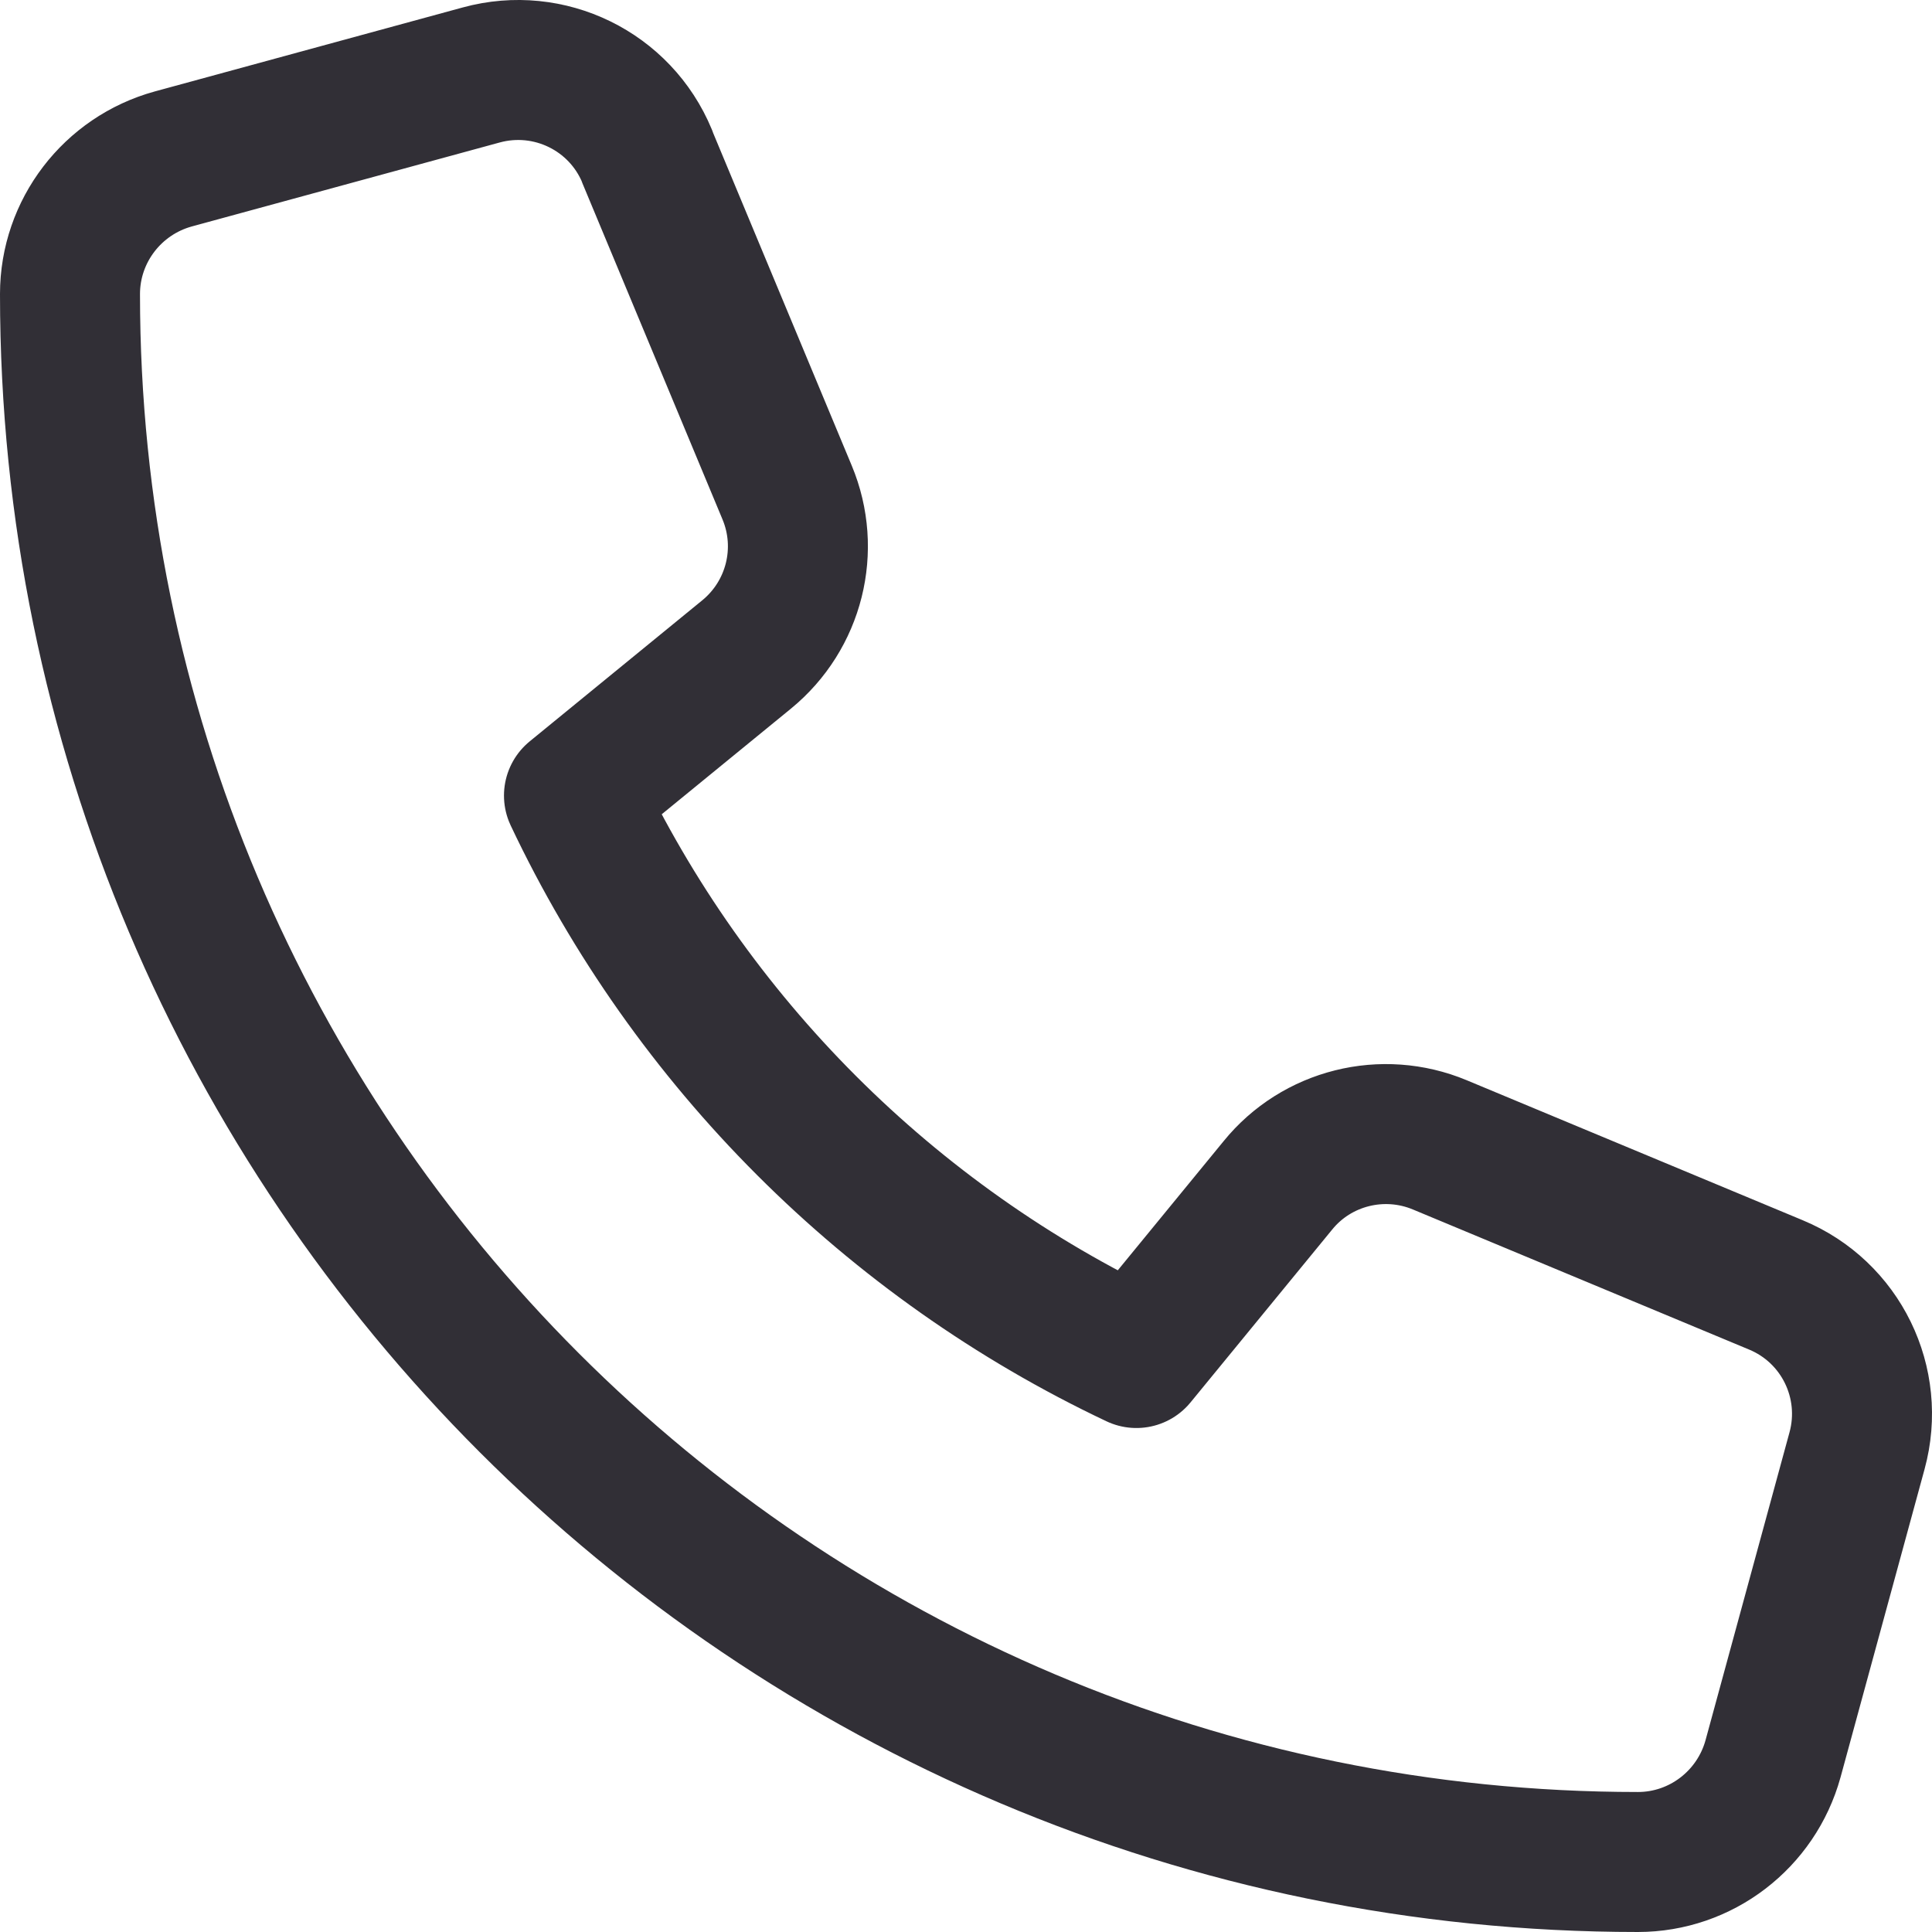
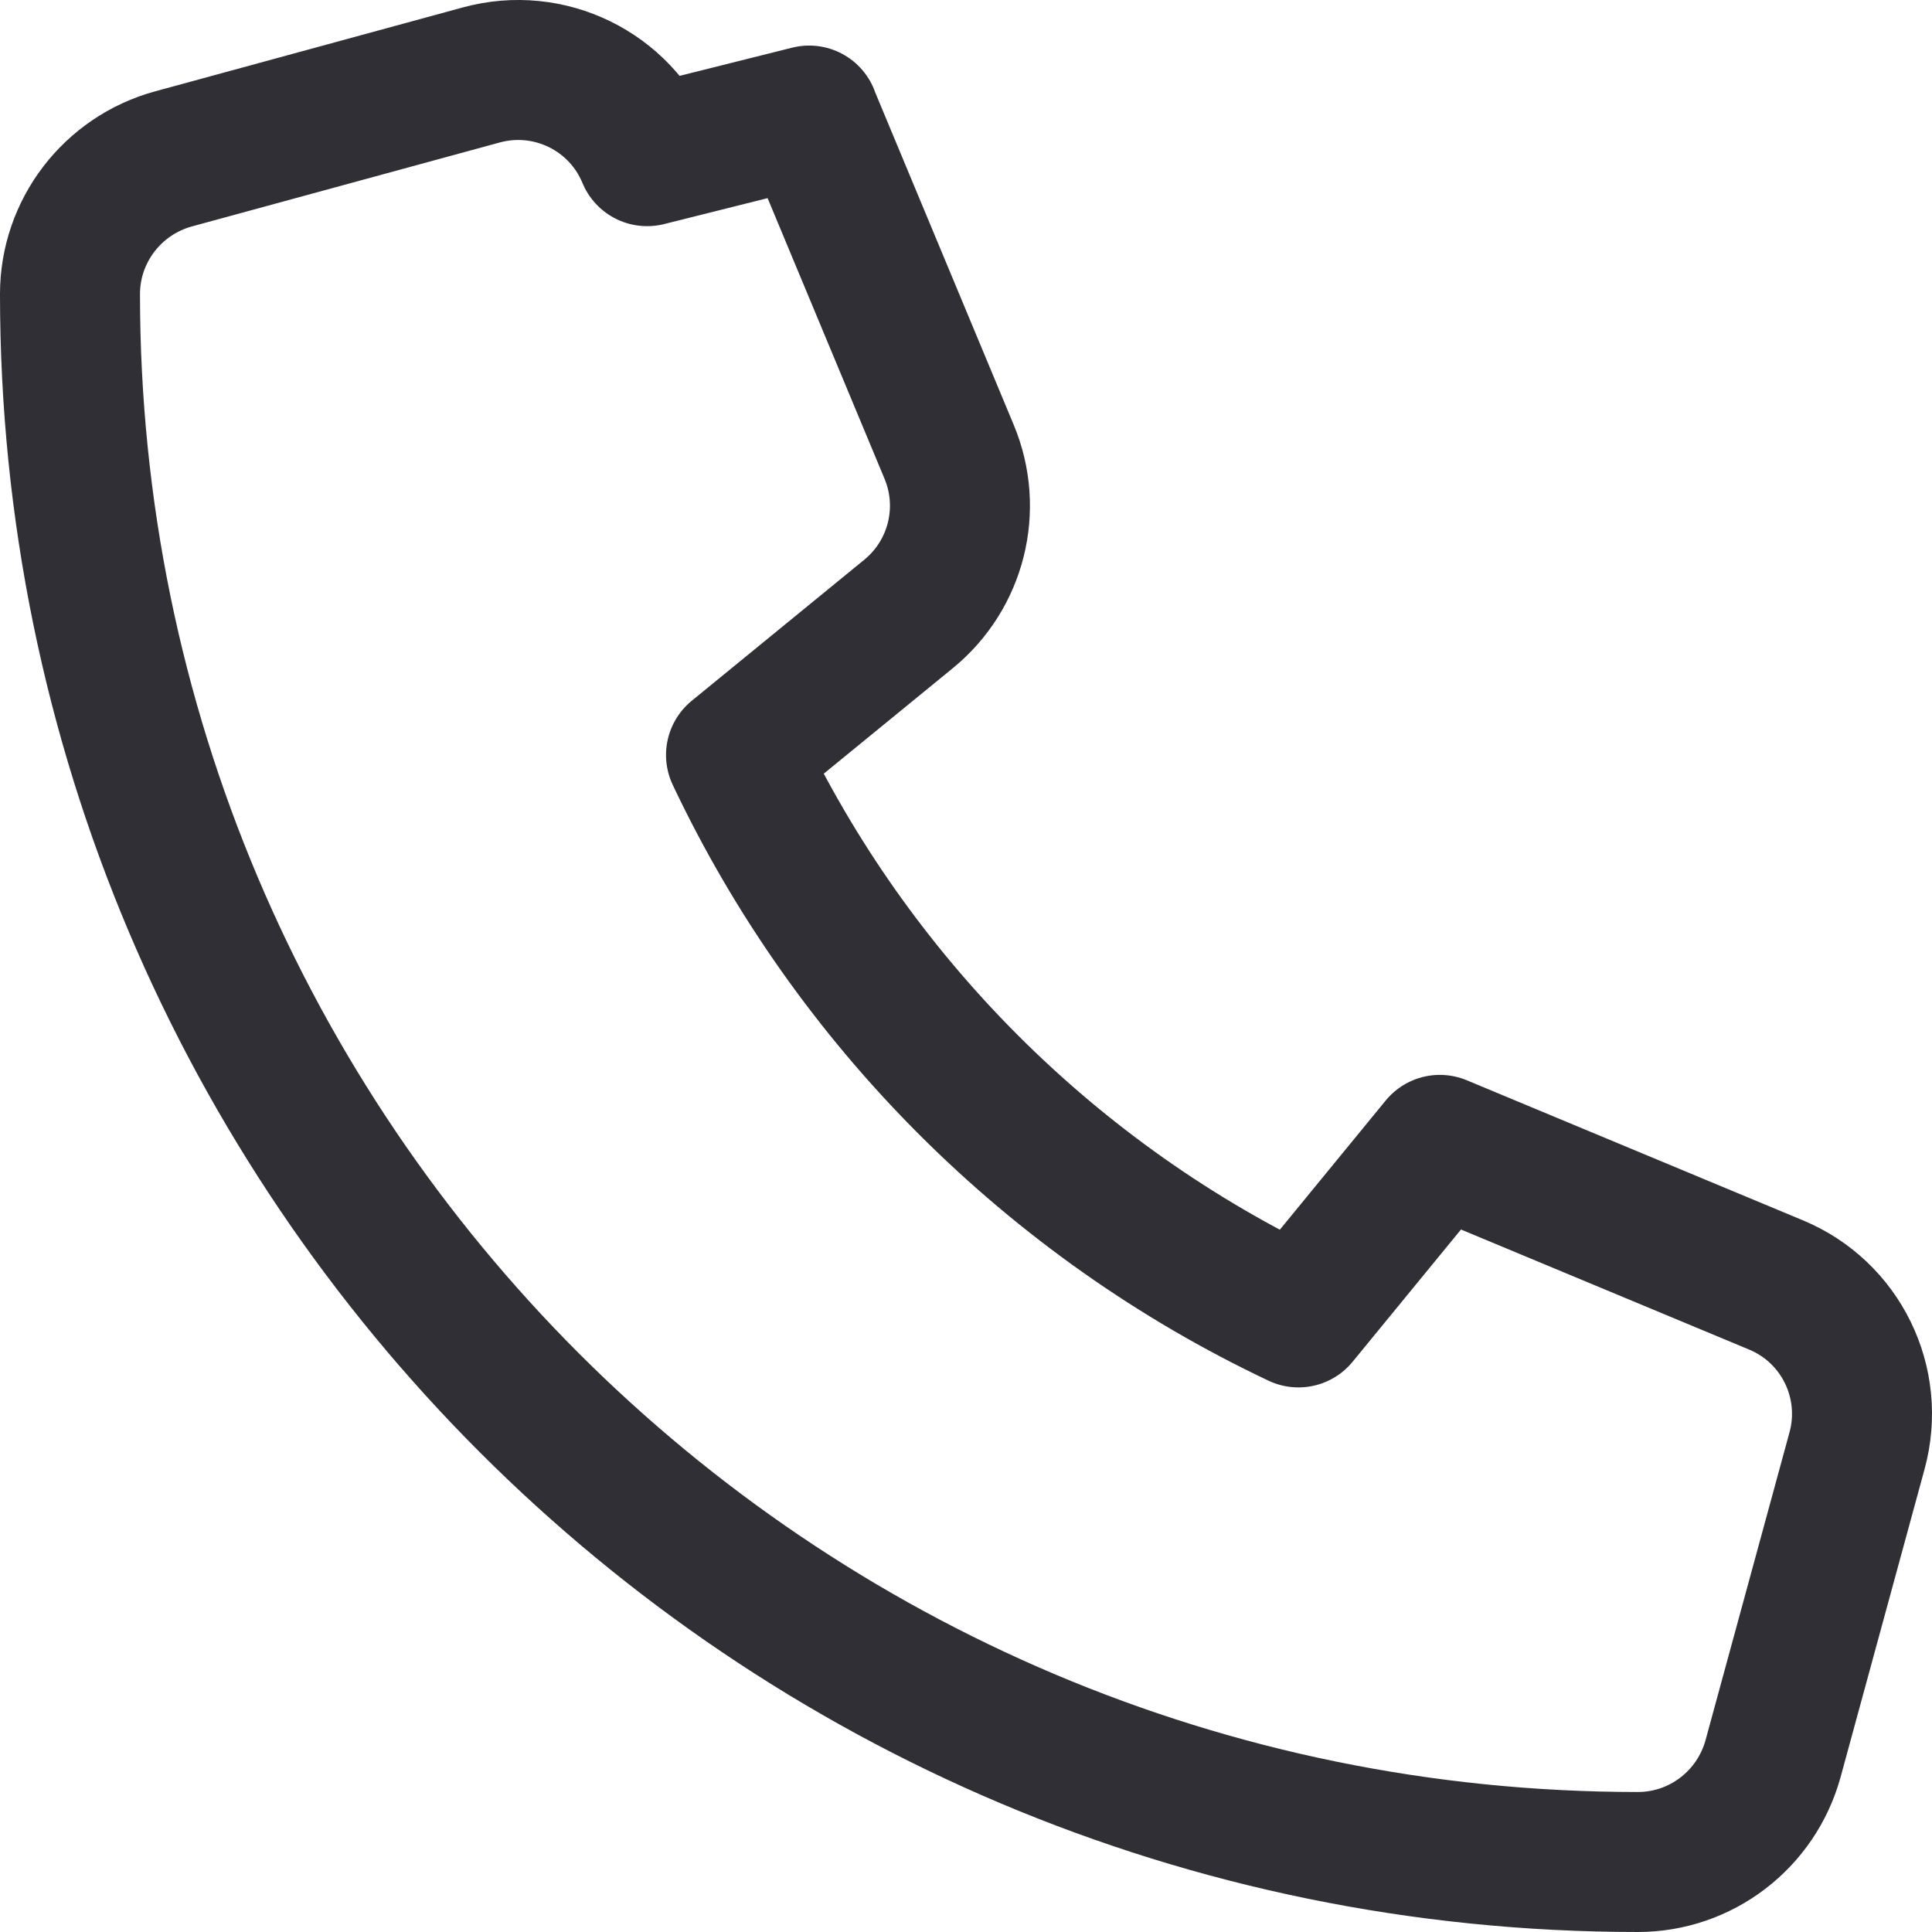
<svg xmlns="http://www.w3.org/2000/svg" id="Livello_1" data-name="Livello 1" viewBox="0 0 552.02 552.02">
  <defs>
    <style> .cls-1 { fill: none; stroke: #312f36; stroke-linecap: round; stroke-linejoin: round; stroke-width: 40px; } </style>
  </defs>
-   <path class="cls-1" d="M184.9,44.62c-7.7-18.6-28-28.5-47.4-23.2l-88,24c-17.4,4.8-29.5,20.6-29.5,38.6,0,247.4,200.6,448,448,448,18,0,33.8-12.1,38.6-29.5l24-88c5.3-19.4-4.6-39.7-23.2-47.4l-96-40c-16.3-6.8-35.2-2.1-46.3,11.6l-40.4,49.3c-70.4-33.3-127.4-90.3-160.7-160.7l49.3-40.3c13.7-11.2,18.4-30,11.6-46.3l-40-96v-.1h0Z" />
+   <path class="cls-1" d="M184.9,44.62c-7.7-18.6-28-28.5-47.4-23.2l-88,24c-17.4,4.8-29.5,20.6-29.5,38.6,0,247.4,200.6,448,448,448,18,0,33.8-12.1,38.6-29.5l24-88c5.3-19.4-4.6-39.7-23.2-47.4l-96-40l-40.4,49.3c-70.4-33.3-127.4-90.3-160.7-160.7l49.3-40.3c13.7-11.2,18.4-30,11.6-46.3l-40-96v-.1h0Z" />
</svg>